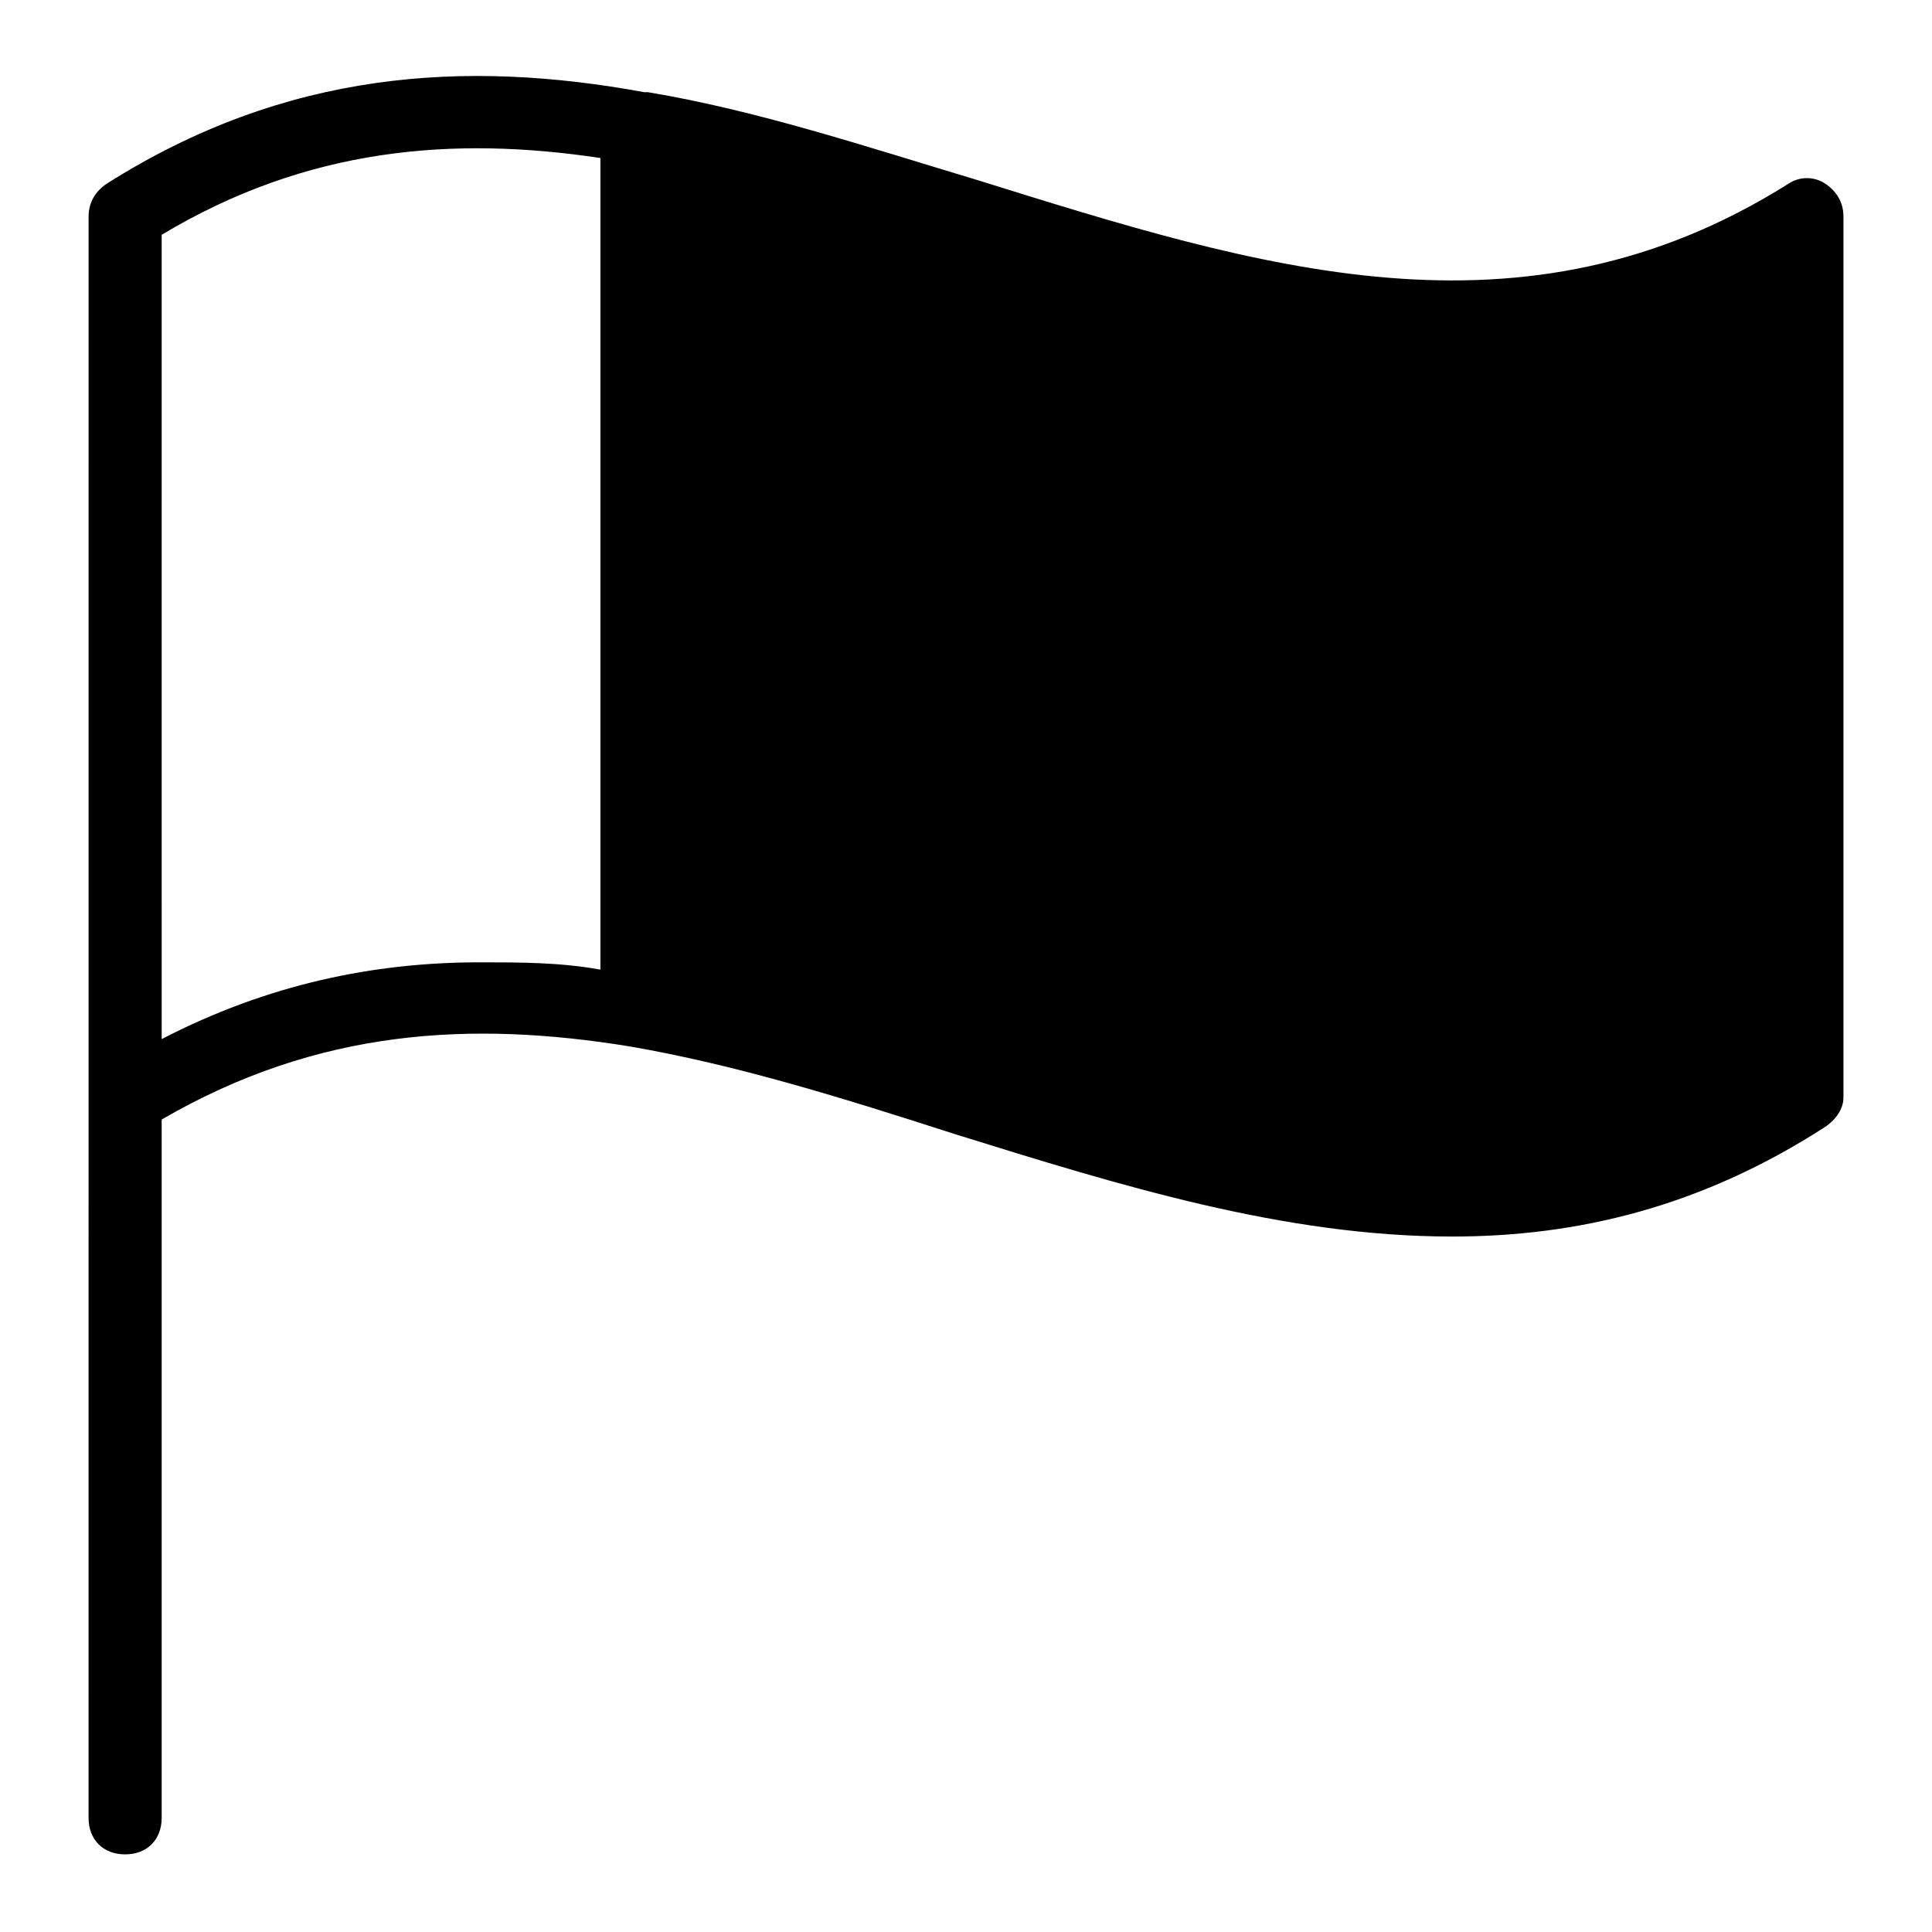
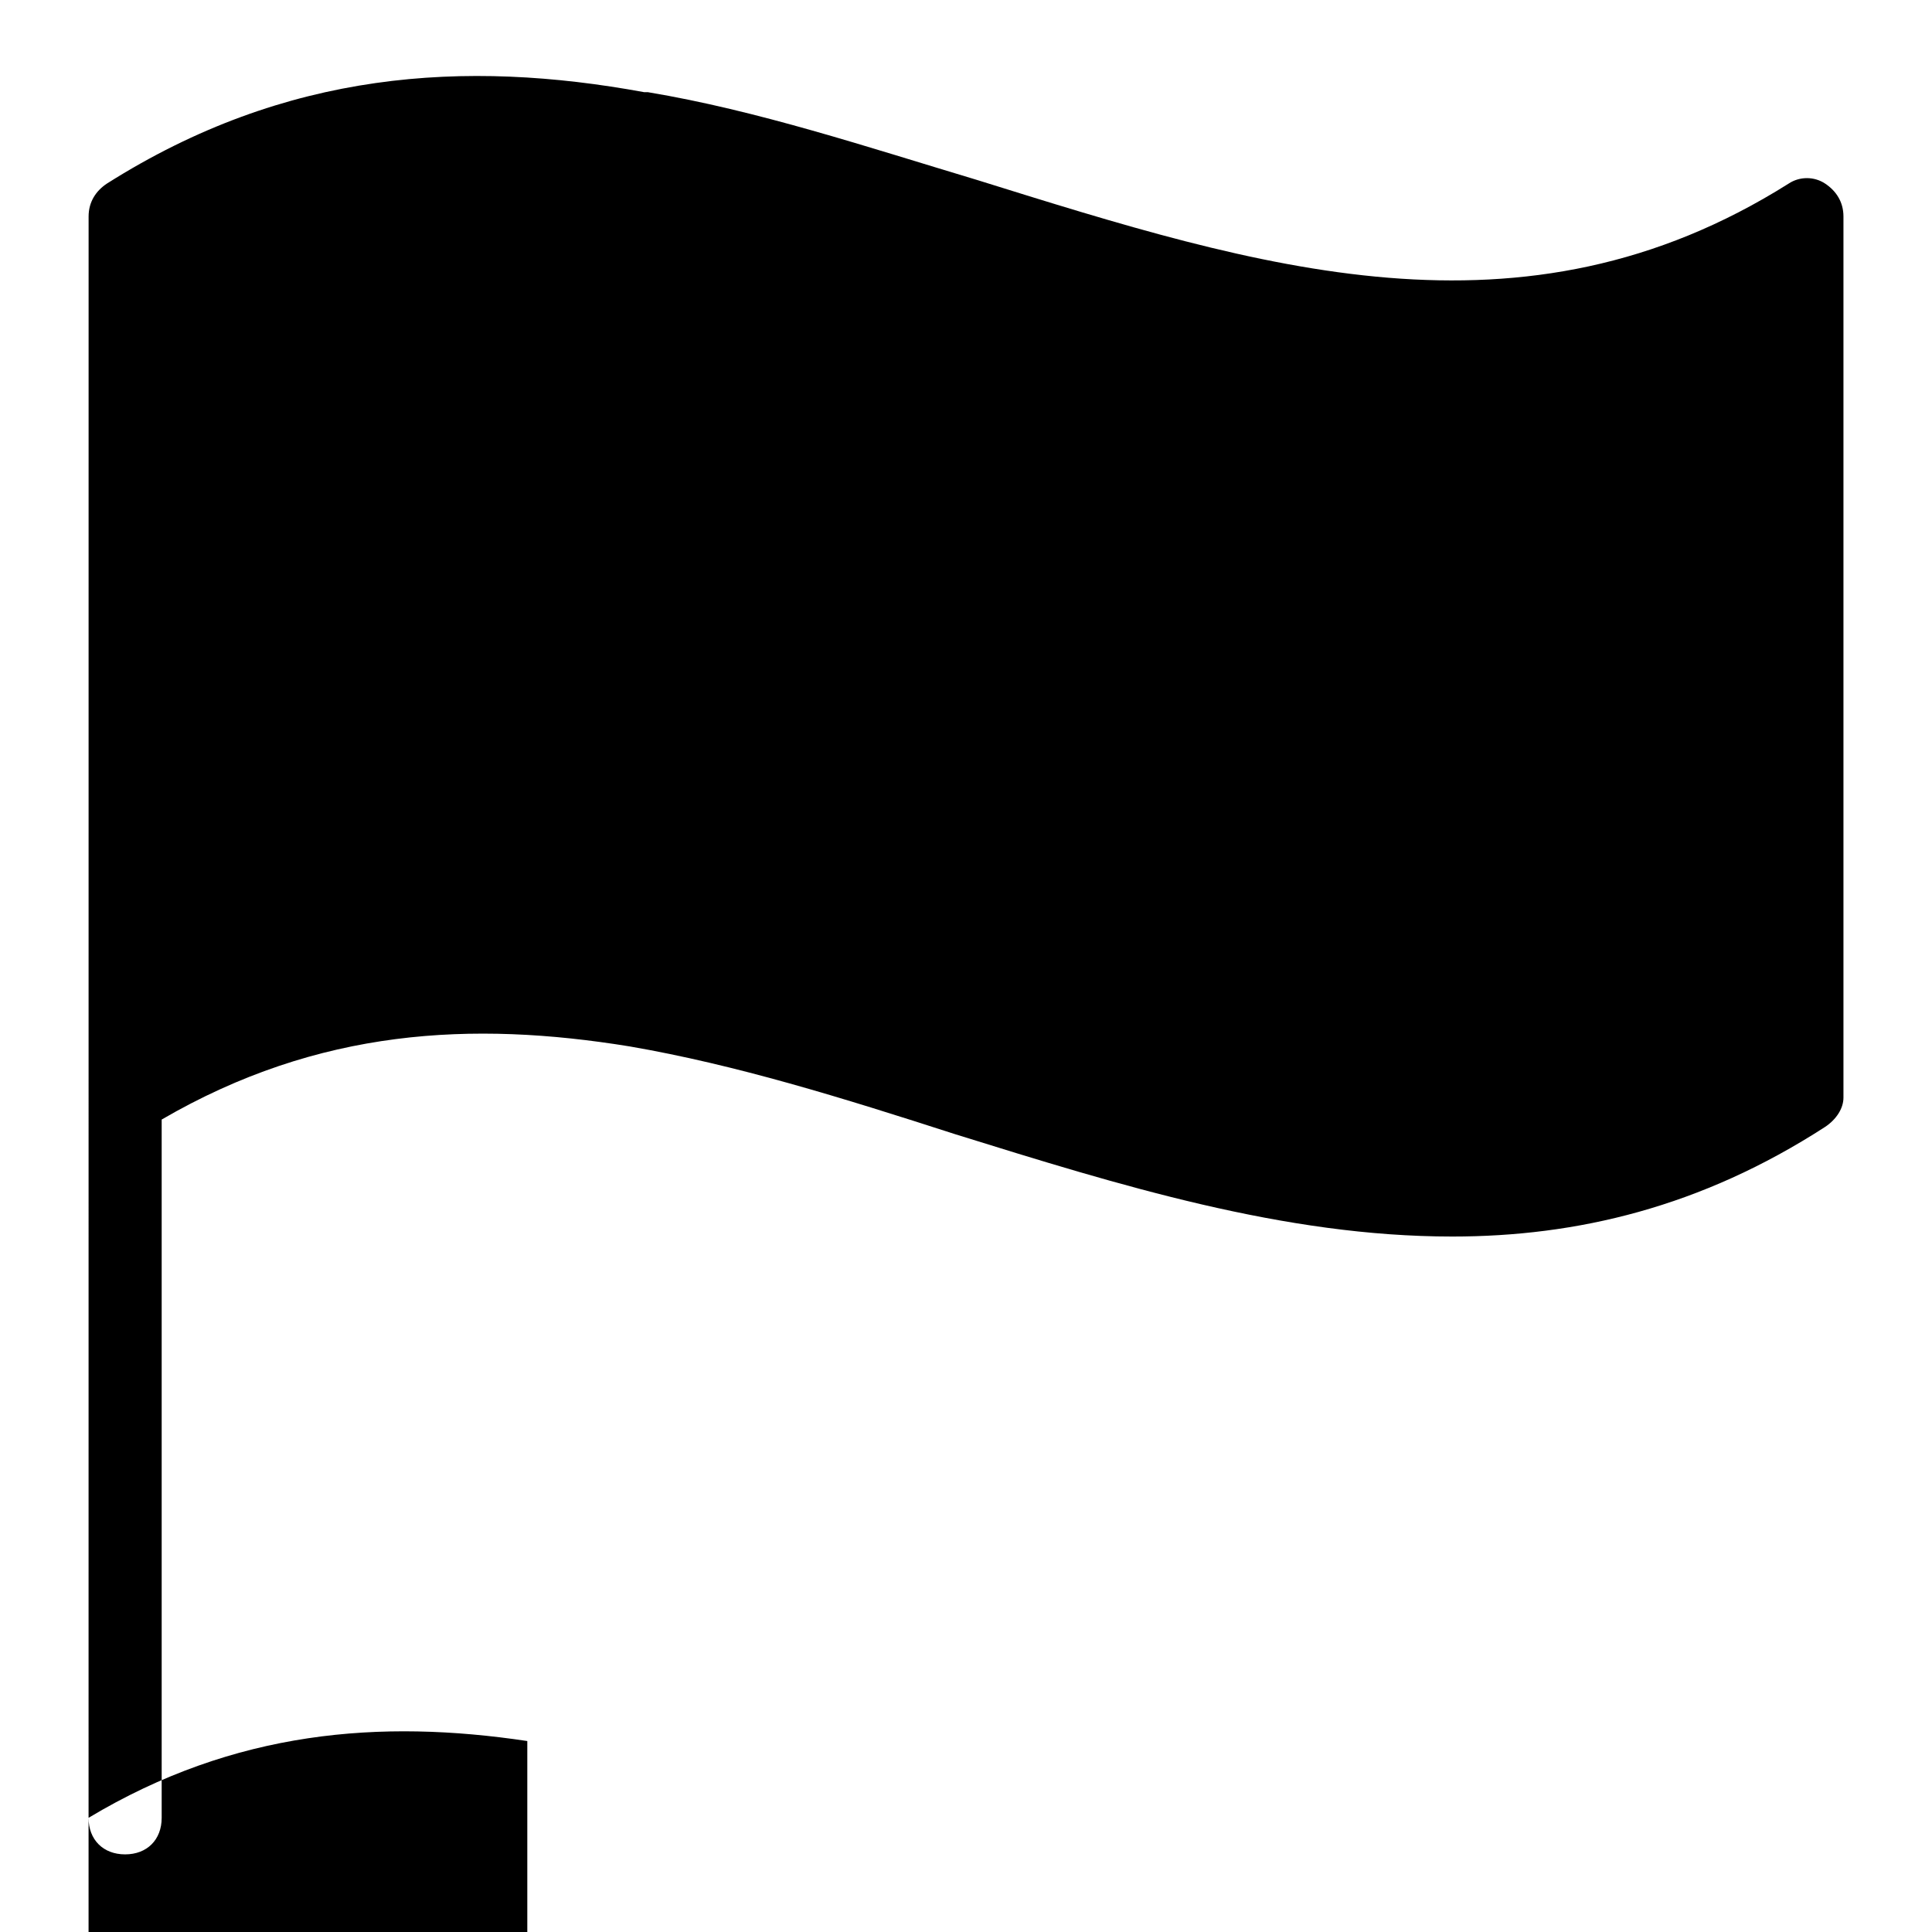
<svg xmlns="http://www.w3.org/2000/svg" fill="#000000" width="800px" height="800px" version="1.1" viewBox="144 144 512 512">
-   <path d="m167.47 625.74c0 5.812 3.875 9.688 9.688 9.688s9.688-3.875 9.688-9.688v-185.05c41.66-24.223 82.352-26.16 124.02-19.379 28.098 4.844 56.195 13.562 86.23 23.254 43.598 13.562 87.199 27.129 131.77 27.129 32.941 0 65.883-7.75 98.824-29.066 2.906-1.938 4.844-4.844 4.844-7.75v-233.5c0-3.875-1.938-6.781-4.844-8.719s-6.781-1.938-9.688 0c-70.73 44.566-140.49 22.281-215.09-0.973-29.066-8.719-58.133-18.41-87.199-23.254h-0.969c-47.473-8.719-94.949-5.812-142.42 24.223-2.906 1.938-4.844 4.844-4.844 8.723zm19.375-419.52c38.754-23.254 77.508-26.16 116.27-20.348v215.09c-10.656-1.938-21.316-1.938-31.973-1.938-28.098 0-56.195 5.812-84.293 20.348z" />
+   <path d="m167.47 625.74c0 5.812 3.875 9.688 9.688 9.688s9.688-3.875 9.688-9.688v-185.05c41.66-24.223 82.352-26.16 124.02-19.379 28.098 4.844 56.195 13.562 86.23 23.254 43.598 13.562 87.199 27.129 131.77 27.129 32.941 0 65.883-7.75 98.824-29.066 2.906-1.938 4.844-4.844 4.844-7.75v-233.5c0-3.875-1.938-6.781-4.844-8.719s-6.781-1.938-9.688 0c-70.73 44.566-140.49 22.281-215.09-0.973-29.066-8.719-58.133-18.41-87.199-23.254h-0.969c-47.473-8.719-94.949-5.812-142.42 24.223-2.906 1.938-4.844 4.844-4.844 8.723zc38.754-23.254 77.508-26.16 116.27-20.348v215.09c-10.656-1.938-21.316-1.938-31.973-1.938-28.098 0-56.195 5.812-84.293 20.348z" />
</svg>